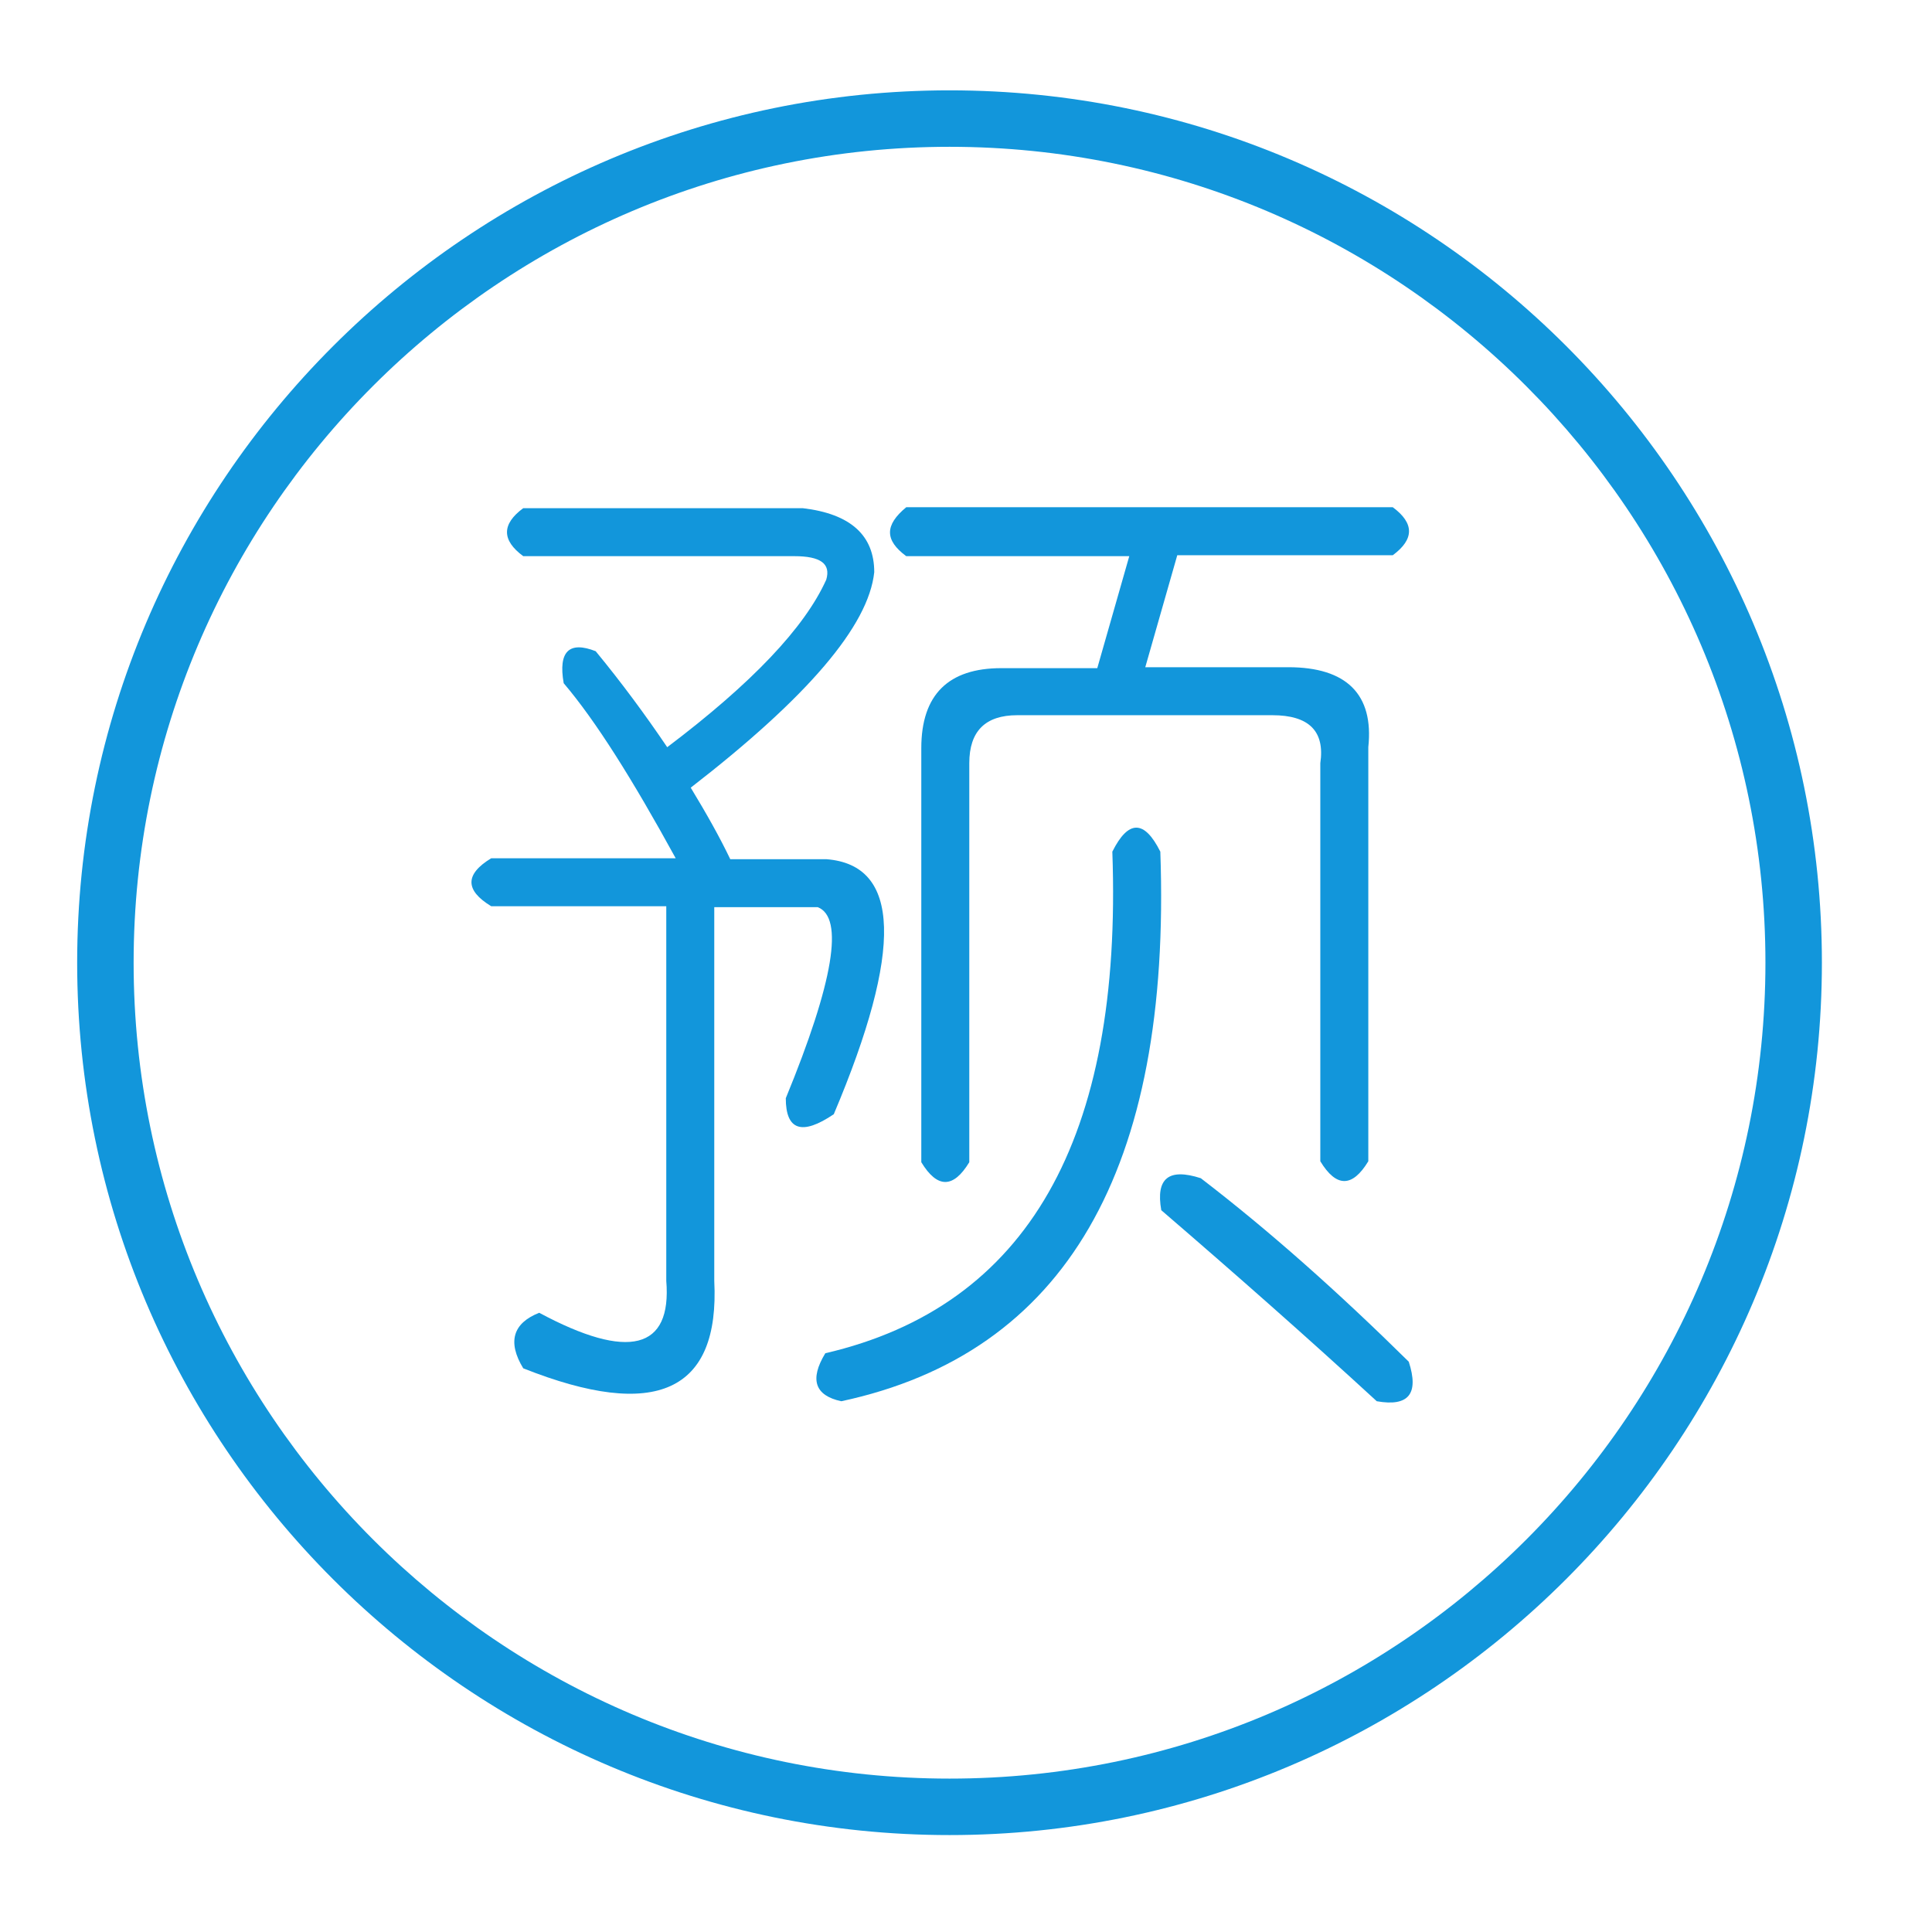
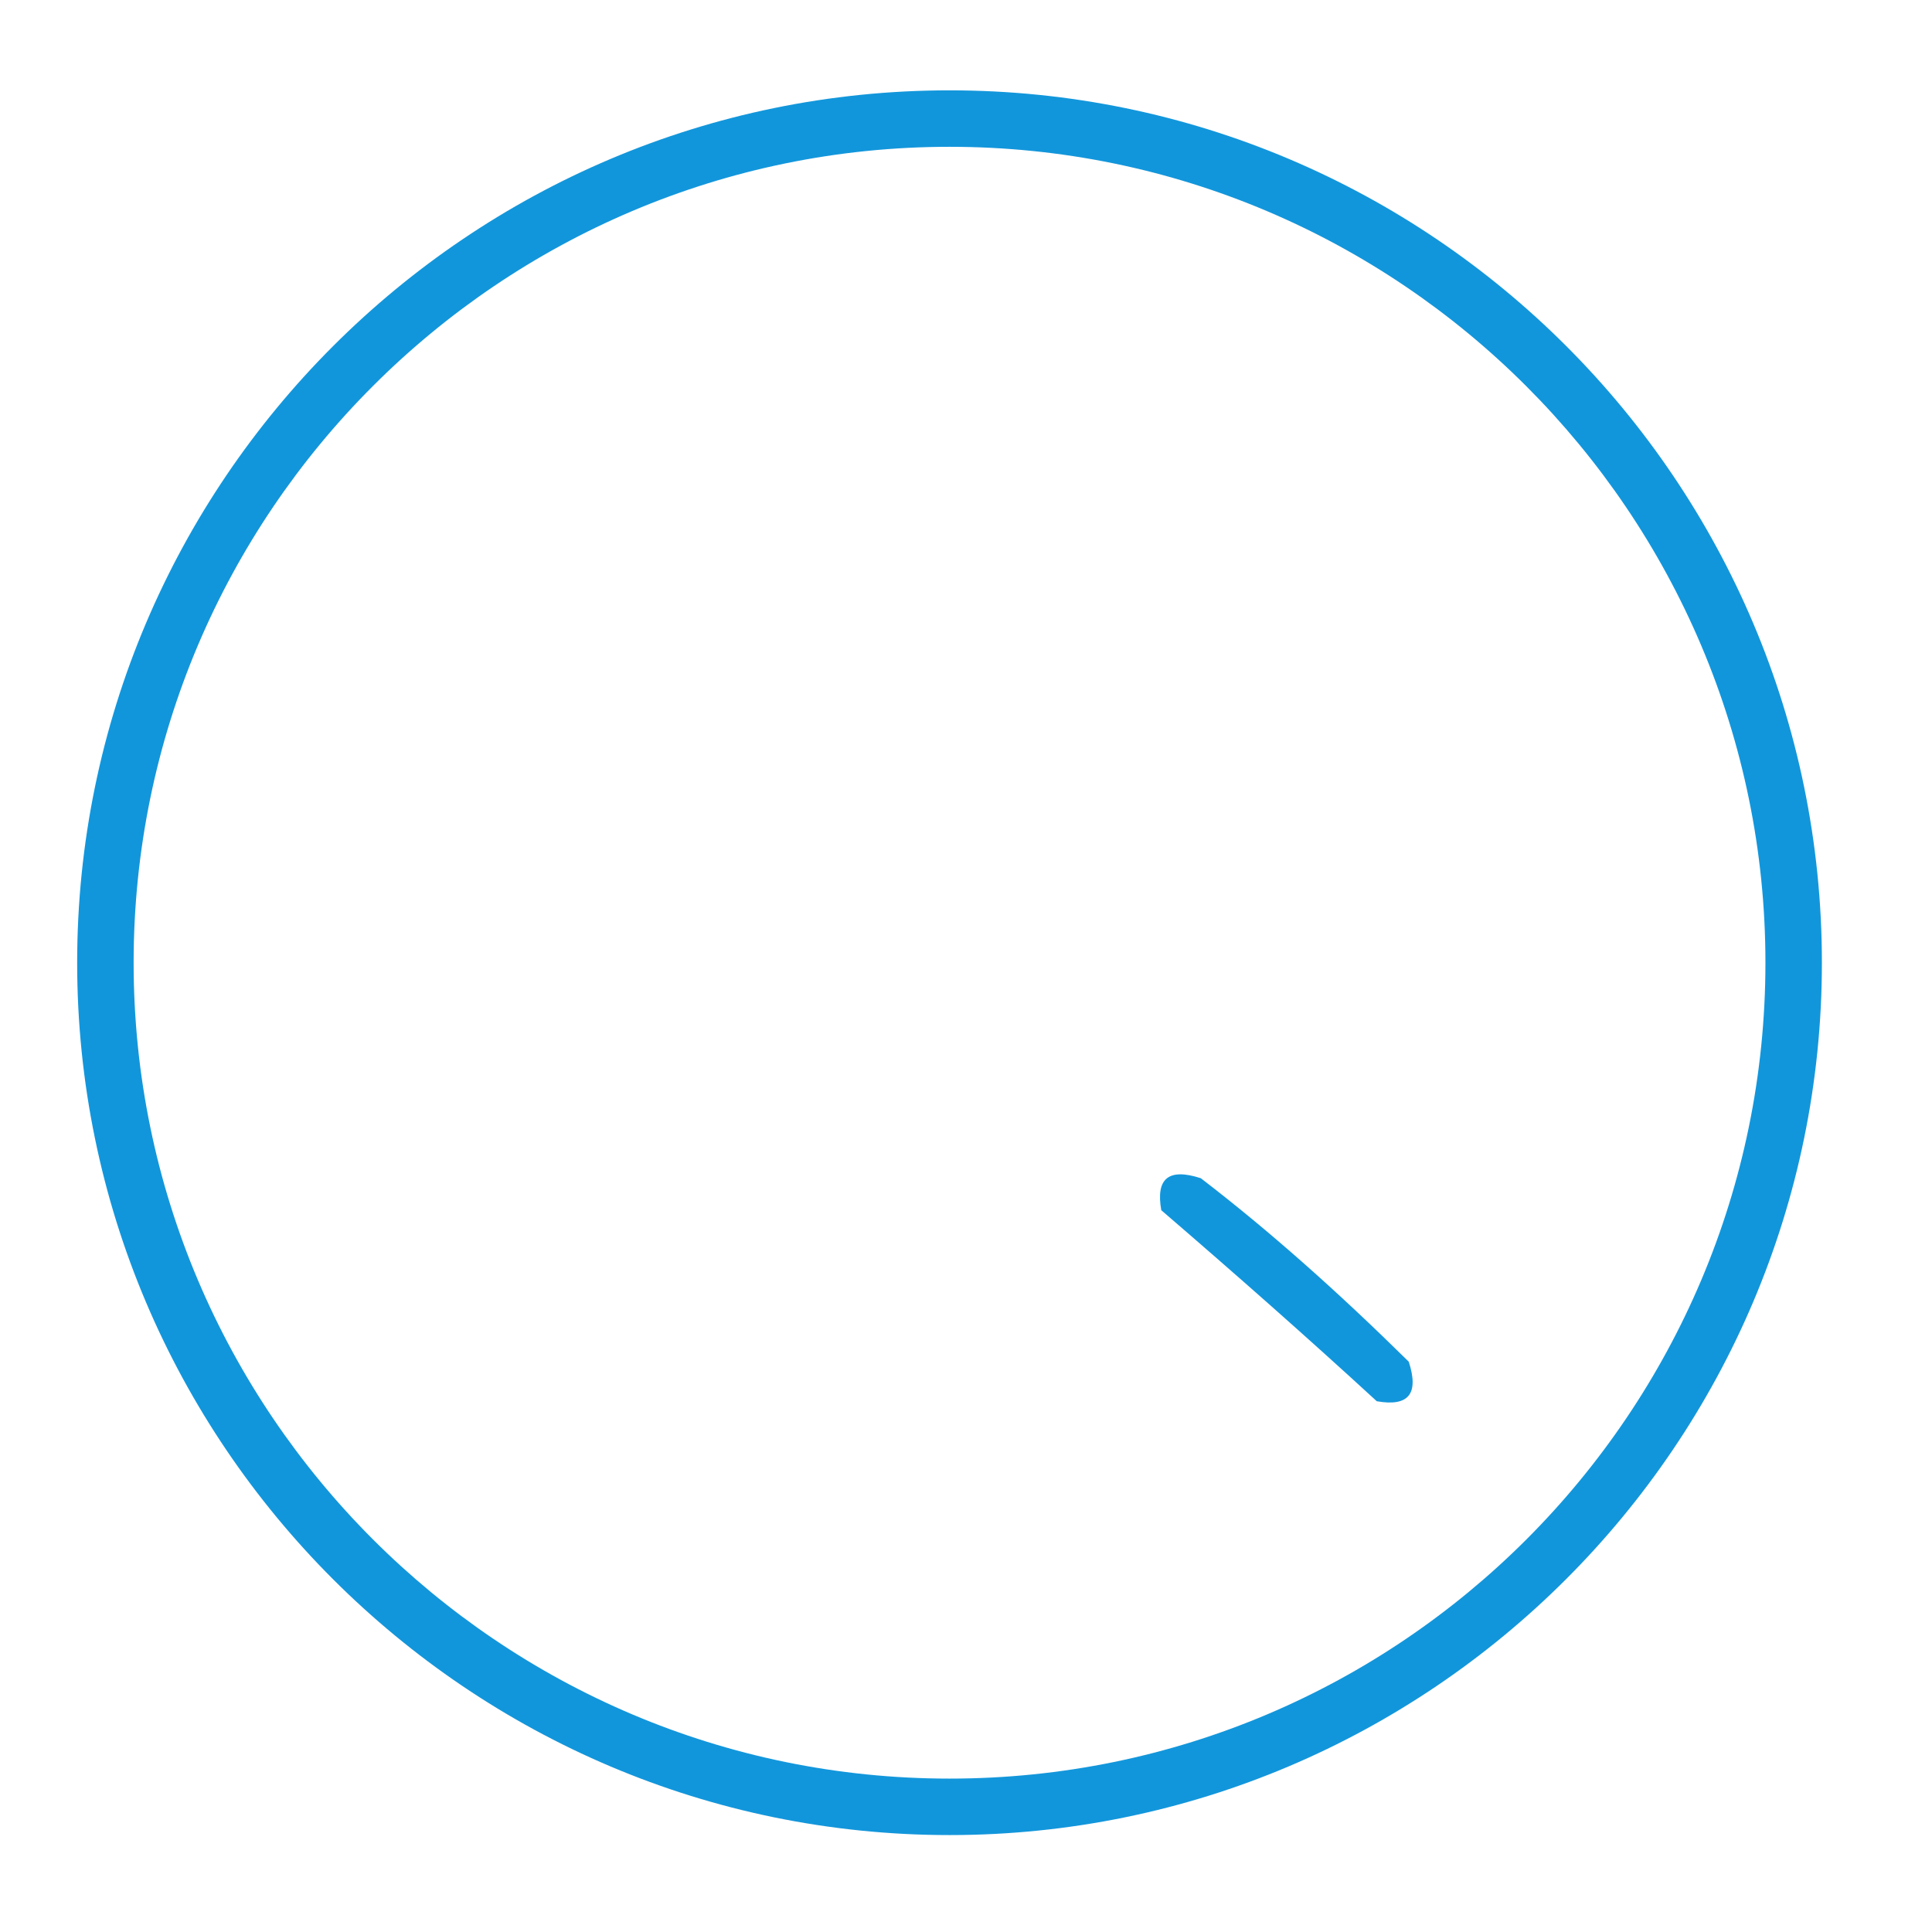
<svg xmlns="http://www.w3.org/2000/svg" t="1624539041309" class="icon" viewBox="0 0 1024 1024" version="1.1" p-id="14190" width="200" height="200">
  <defs>
    <style type="text/css" />
  </defs>
  <path d="M503.271 47.883c-254.878 0-462.371 207.493-462.371 462.371S248.394 972.625 503.271 972.625c254.878 0 462.371-207.493 462.371-462.371S758.648 47.883 503.271 47.883zM503.271 942.698c-238.418 0-432.444-194.026-432.444-432.444s194.026-432.444 432.444-432.444c238.418 0 432.444 194.026 432.444 432.444S742.188 942.698 503.271 942.698z" p-id="14191" fill="#1296db" />
-   <path d="M437.931 455.388 387.055 455.388c-5.487-11.472-12.47-23.942-20.949-37.907 61.849-47.883 94.27-85.791 97.263-114.221 0-19.453-12.47-30.925-37.907-33.917L277.323 269.342c-11.472 8.479-11.472 16.959 0 25.438l143.649 0c13.966 0 19.453 3.99 16.959 12.47-11.472 25.438-39.404 54.866-84.294 88.783-11.472-16.959-23.942-33.917-37.907-50.876-13.966-5.487-19.951 0-16.959 16.959 16.959 19.951 36.411 50.876 59.355 92.774L260.364 454.889c-13.966 8.479-13.966 16.959 0 25.438l92.774 0 0 198.515c2.993 36.411-19.951 42.396-67.336 16.959-13.966 5.487-16.959 15.462-8.479 29.428 70.328 27.932 104.245 12.47 101.253-46.387L378.576 480.826l54.866 0c13.966 5.487 8.479 39.404-16.959 101.253 0 16.959 8.479 19.951 25.438 8.479C478.831 503.271 477.335 458.381 437.931 455.388z" p-id="14192" fill="#1296db" />
-   <path d="M480.327 294.78 598.539 294.78 581.58 354.135l-50.876 0c-27.932 0-42.396 13.966-42.396 42.396l0 219.464c8.479 13.966 16.959 13.966 25.438 0L513.746 404.512c0-16.959 8.479-25.438 25.438-25.438l135.17 0c19.453 0 27.932 8.479 25.438 25.438l0 210.985c8.479 13.966 16.959 13.966 25.438 0l0-219.464c2.993-27.932-11.472-42.396-42.396-42.396l-75.815 0 16.959-59.355 114.221 0c11.472-8.479 11.472-16.959 0-25.438L480.327 268.844C468.855 278.321 468.855 286.301 480.327 294.78z" p-id="14193" fill="#1296db" />
  <path d="M636.446 624.475c-16.959-5.487-23.942 0-20.949 16.959 39.404 33.917 77.311 67.336 114.221 101.253 16.959 2.993 22.445-3.99 16.959-20.949C709.268 684.828 672.857 652.407 636.446 624.475z" p-id="14194" fill="#1296db" />
-   <path d="M614.999 451.398c-8.479-16.959-16.959-16.959-25.438 0 5.487 152.129-44.89 240.912-152.129 265.851-8.479 13.966-5.487 22.445 8.479 25.438C564.622 717.249 620.984 619.986 614.999 451.398z" p-id="14195" fill="#1296db" />
</svg>